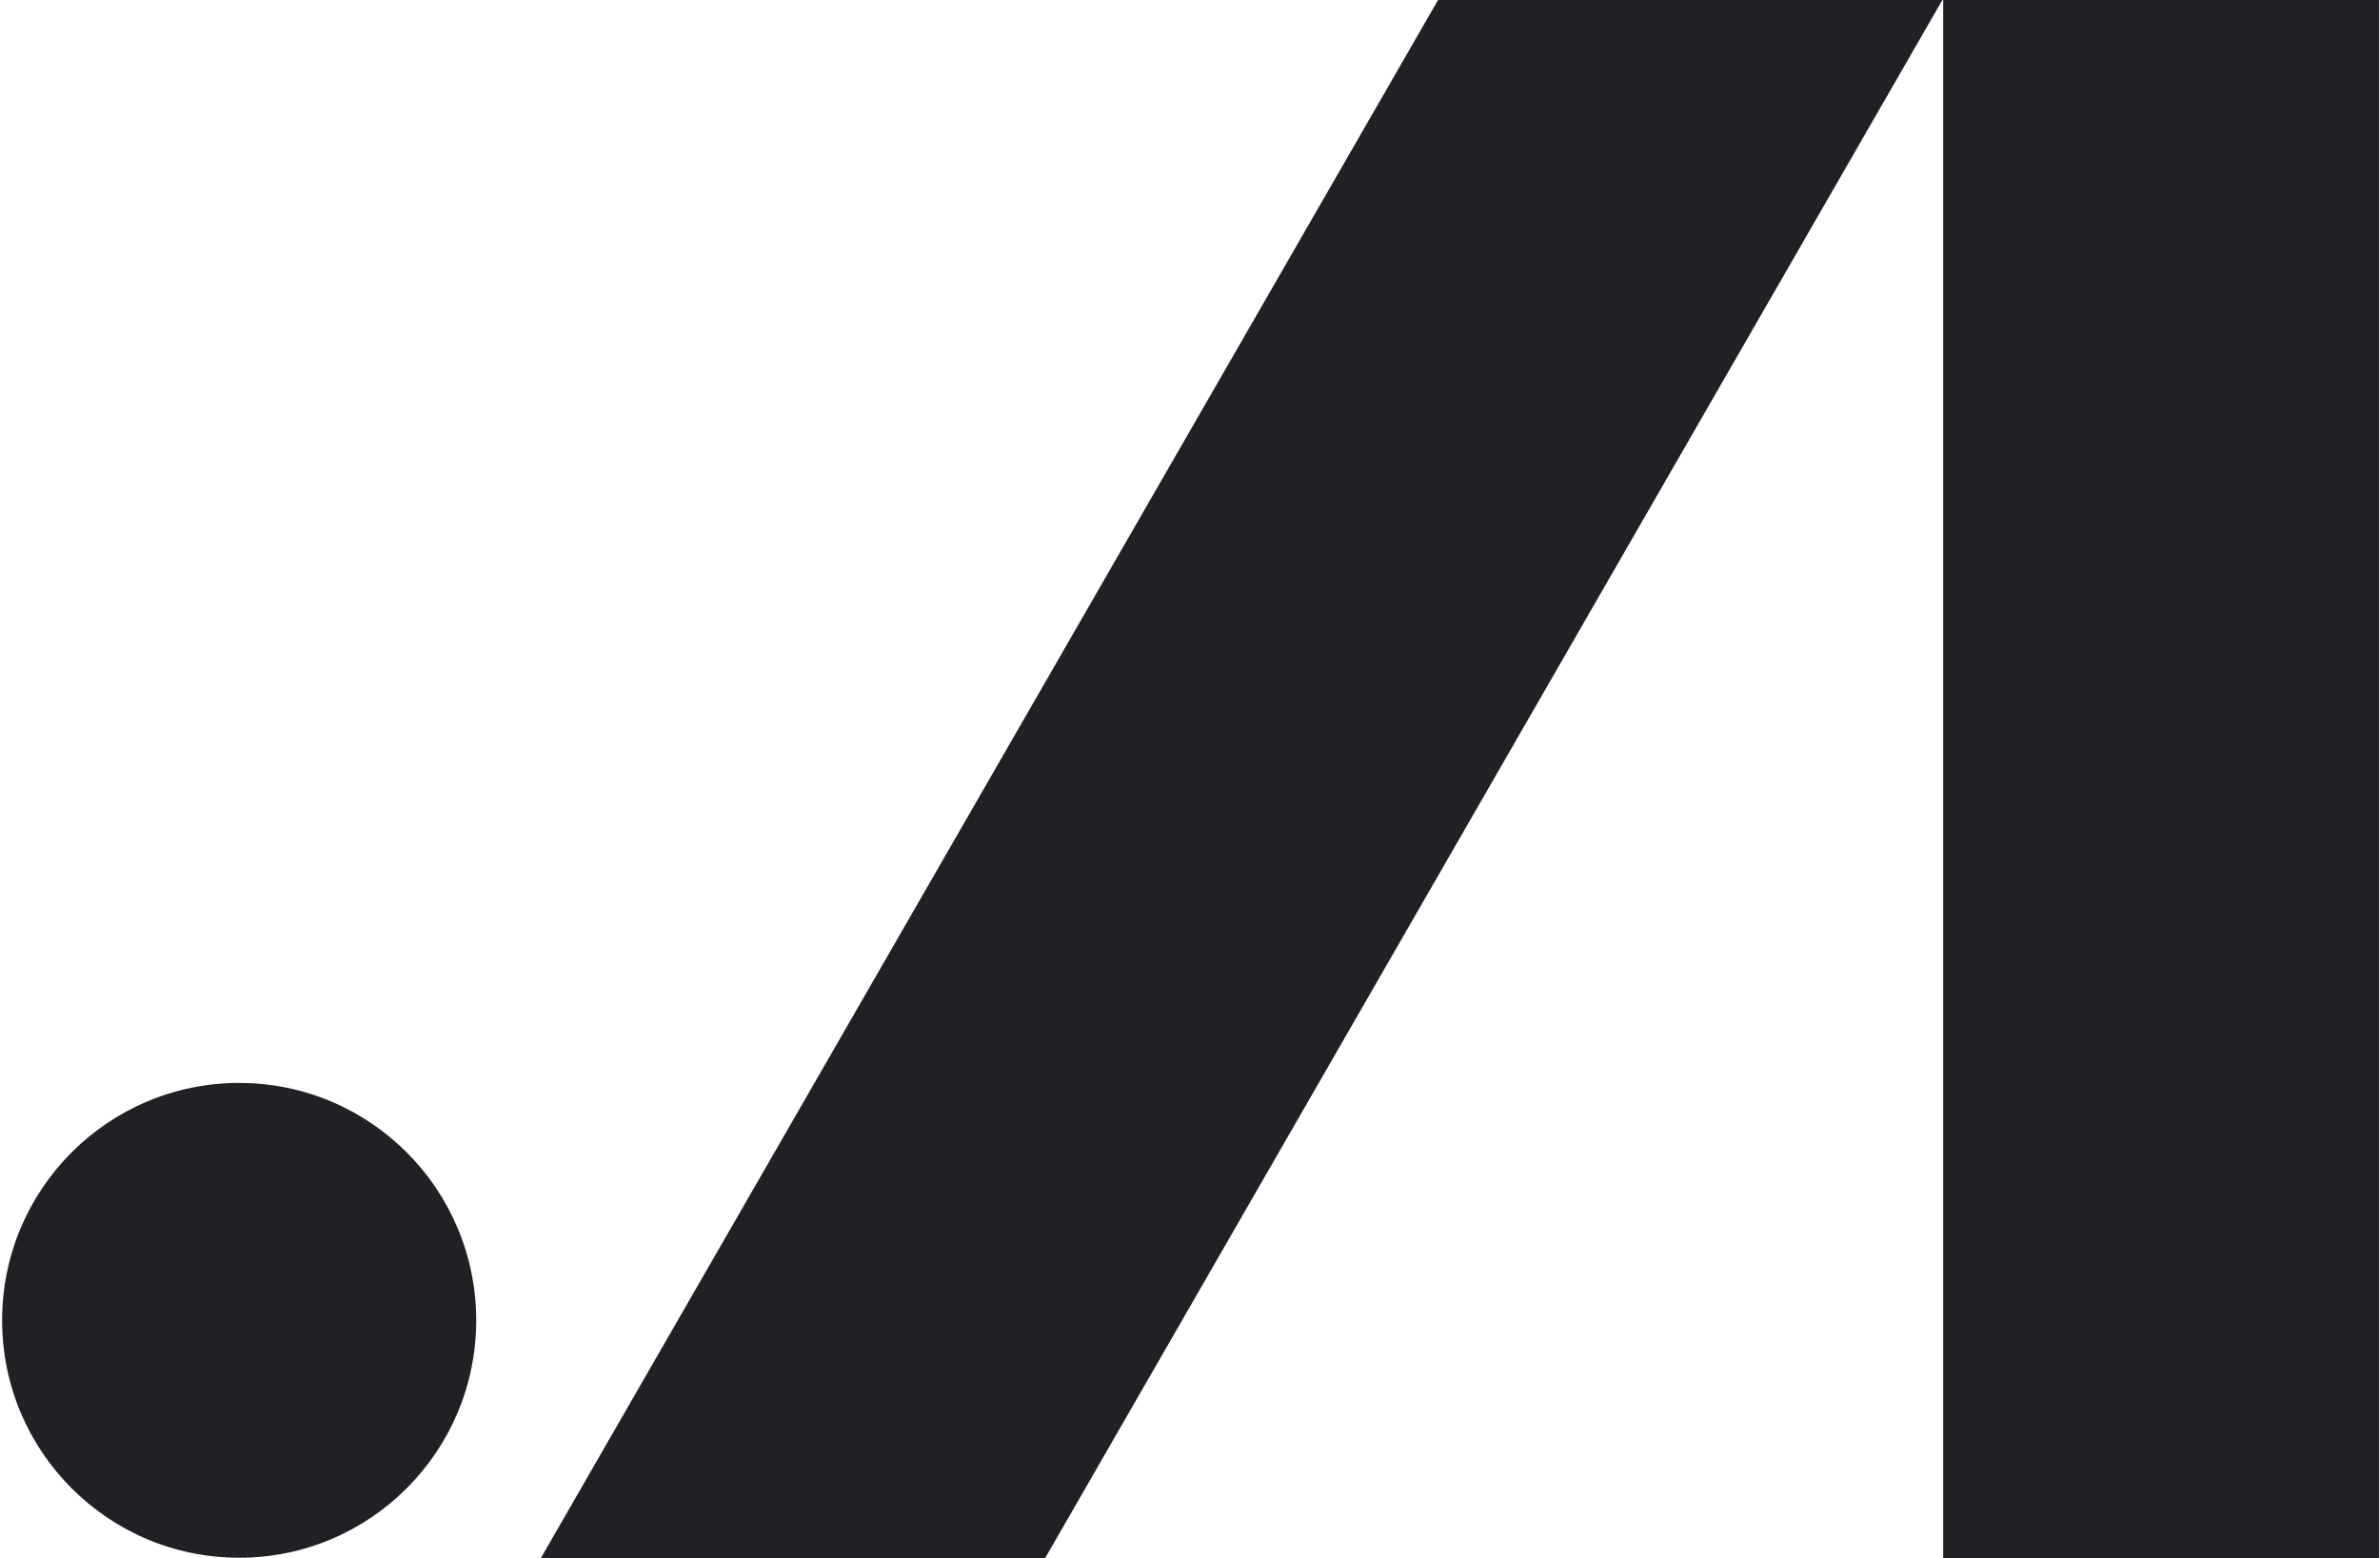
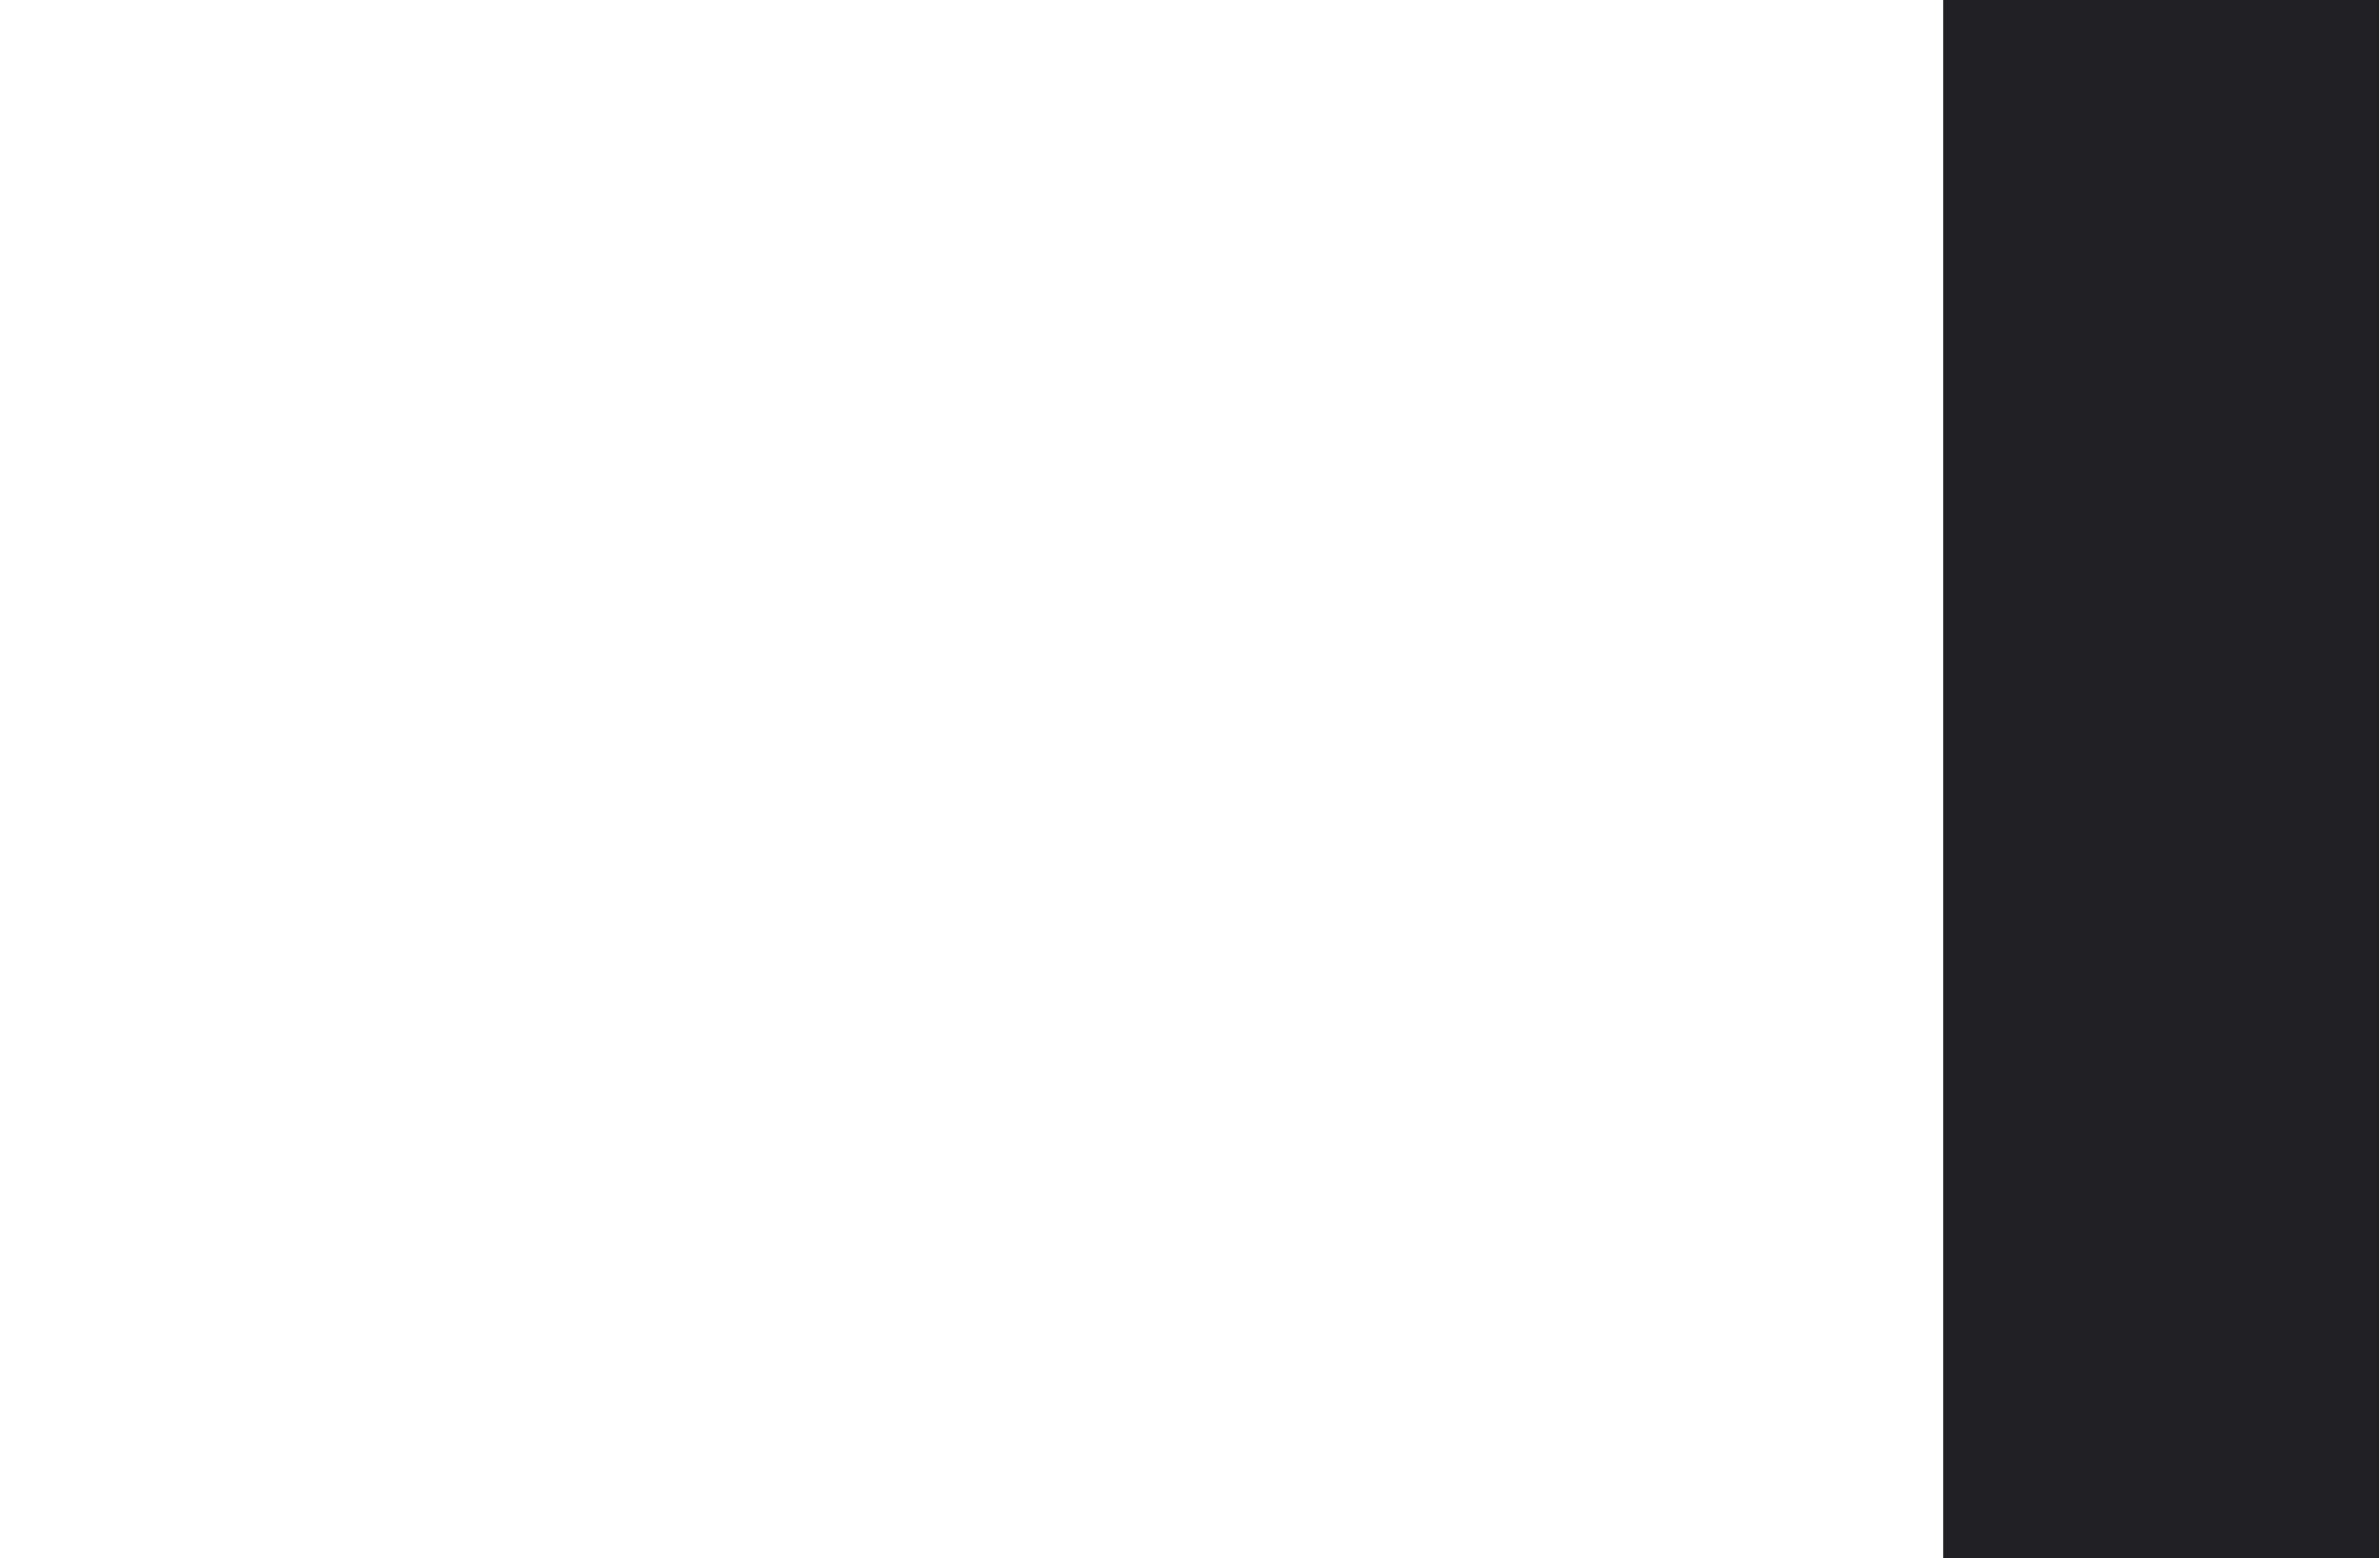
<svg xmlns="http://www.w3.org/2000/svg" width="397" height="260" viewBox="0 0 397 260" fill="none">
  <path d="M324.138 0H396.852V260H324.138V0Z" fill="#212125" />
-   <ellipse cx="39.894" cy="220.301" rx="39.542" ry="39.611" fill="#212125" />
-   <path fill-rule="evenodd" clip-rule="evenodd" d="M324.002 0L239.876 4.17602e-05L90.201 260L174.327 259.993L324.002 0Z" fill="#212125" />
</svg>